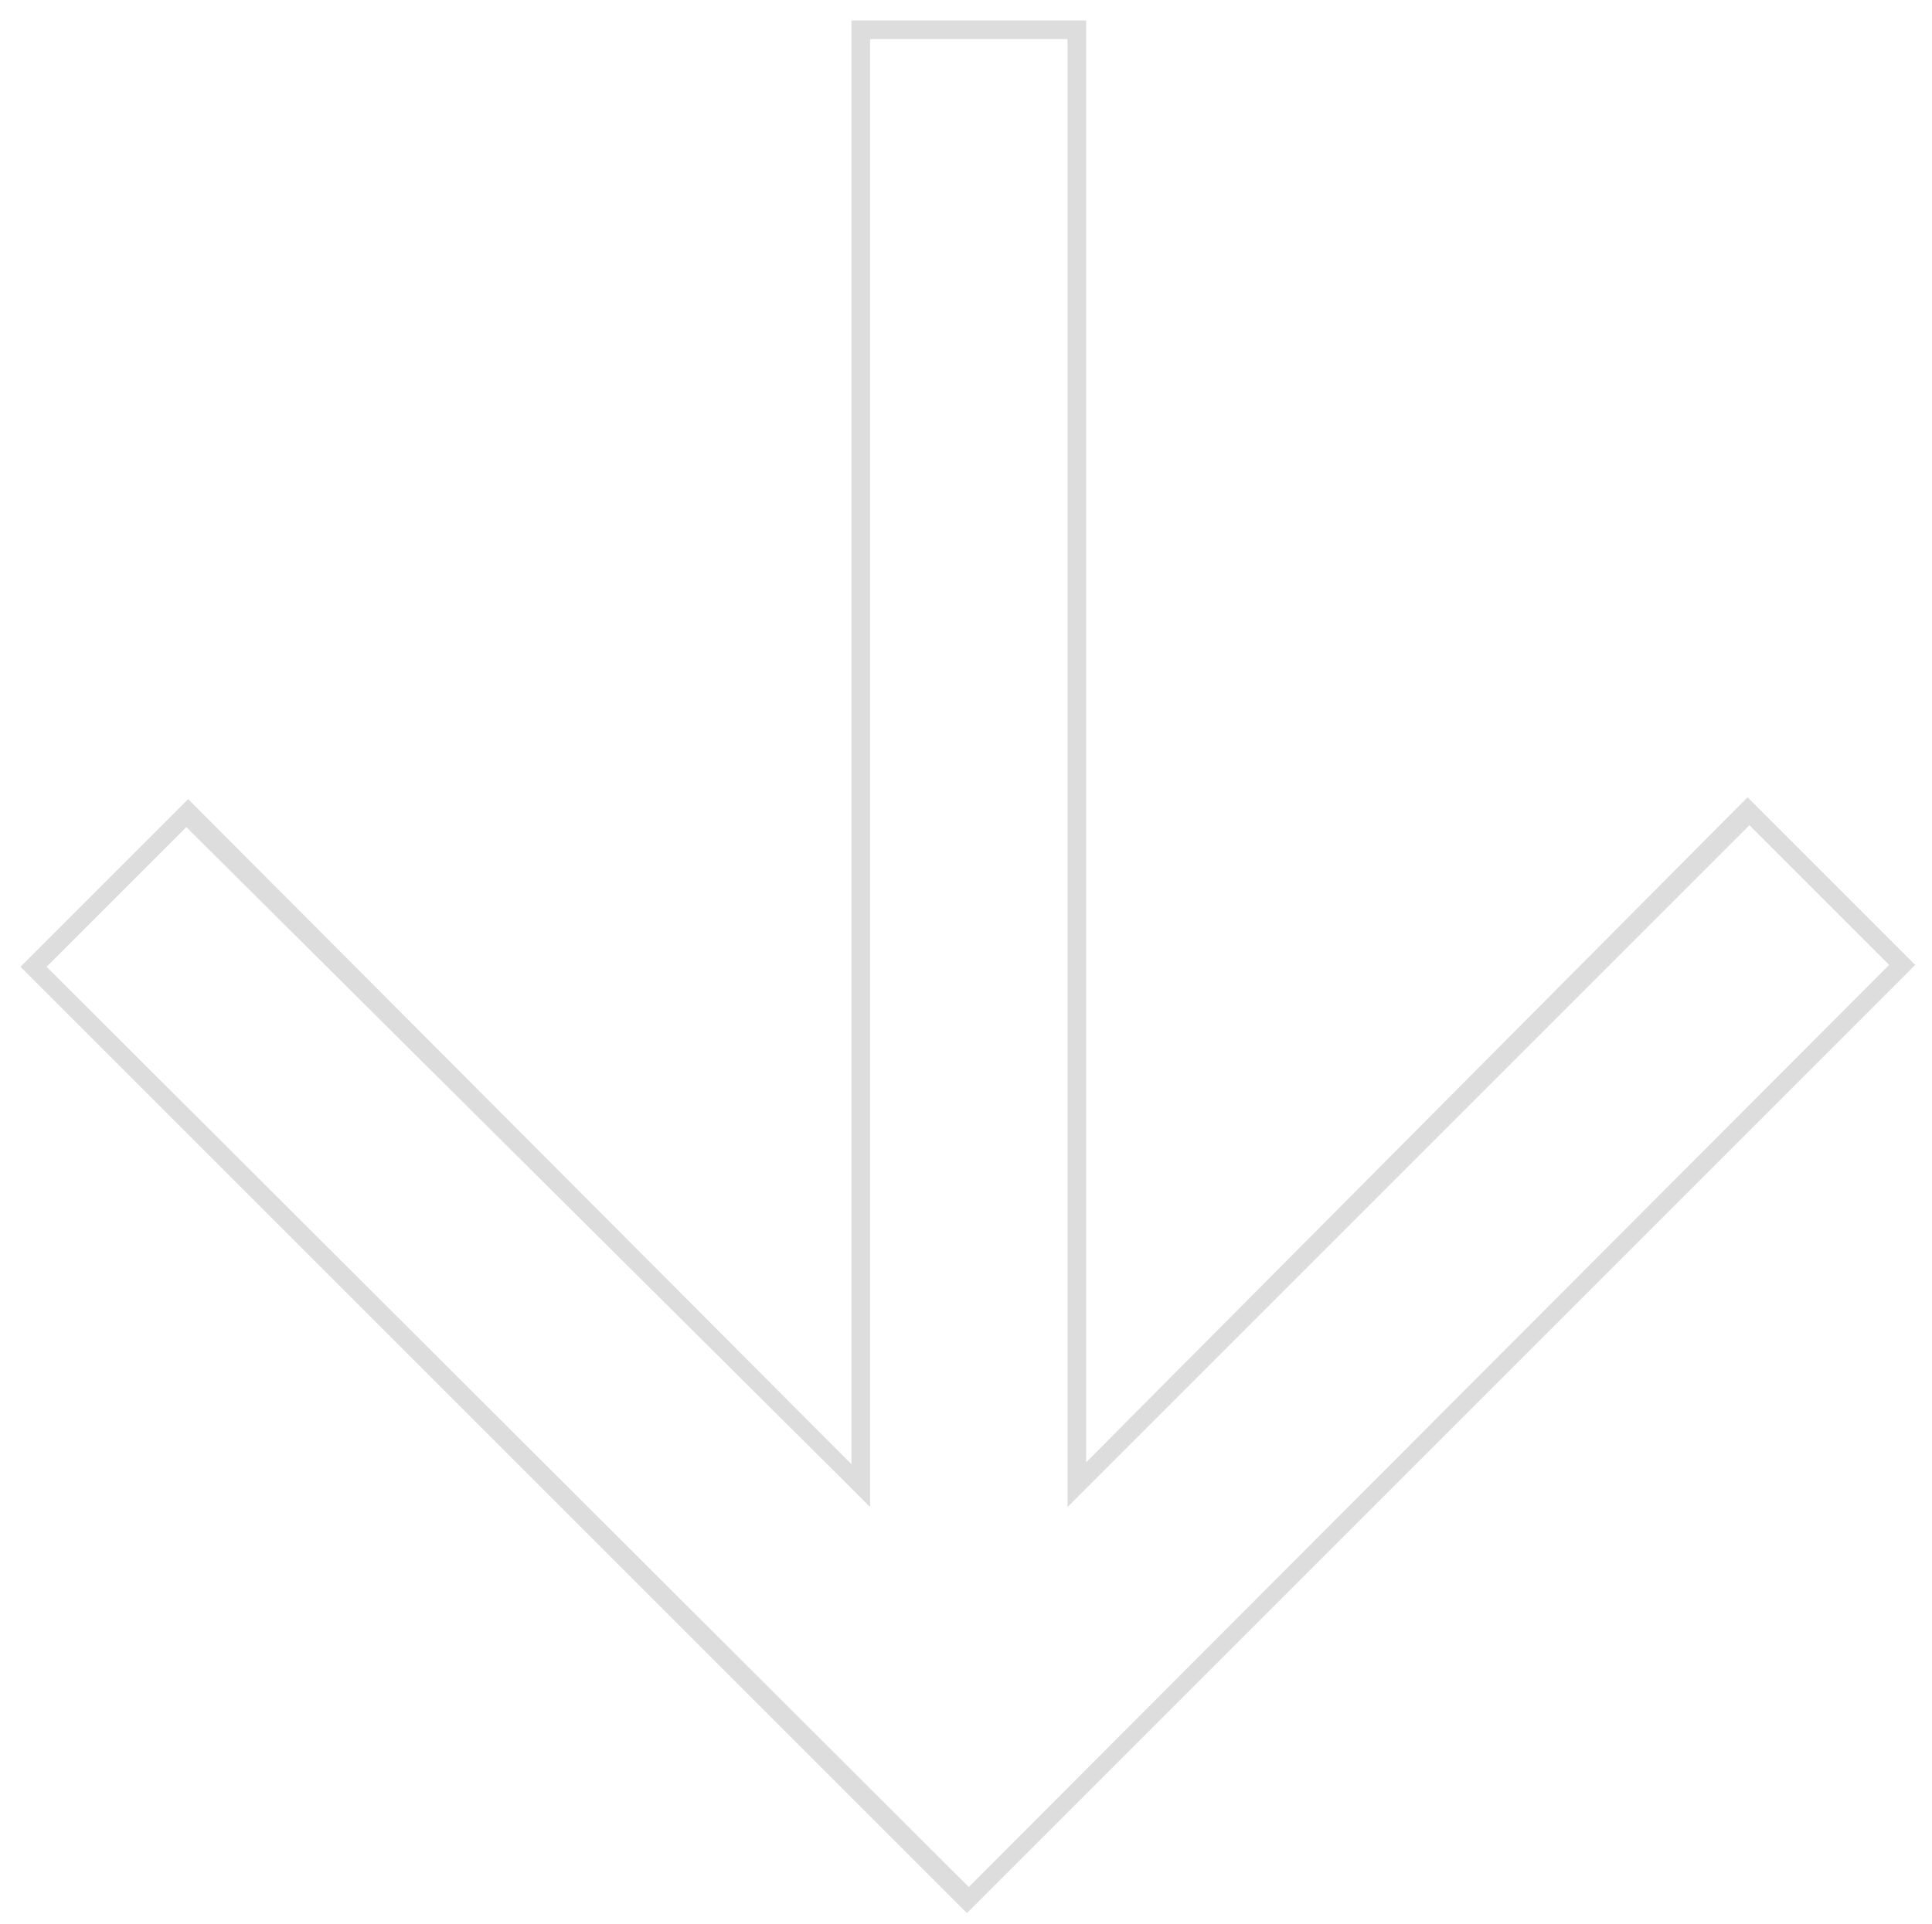
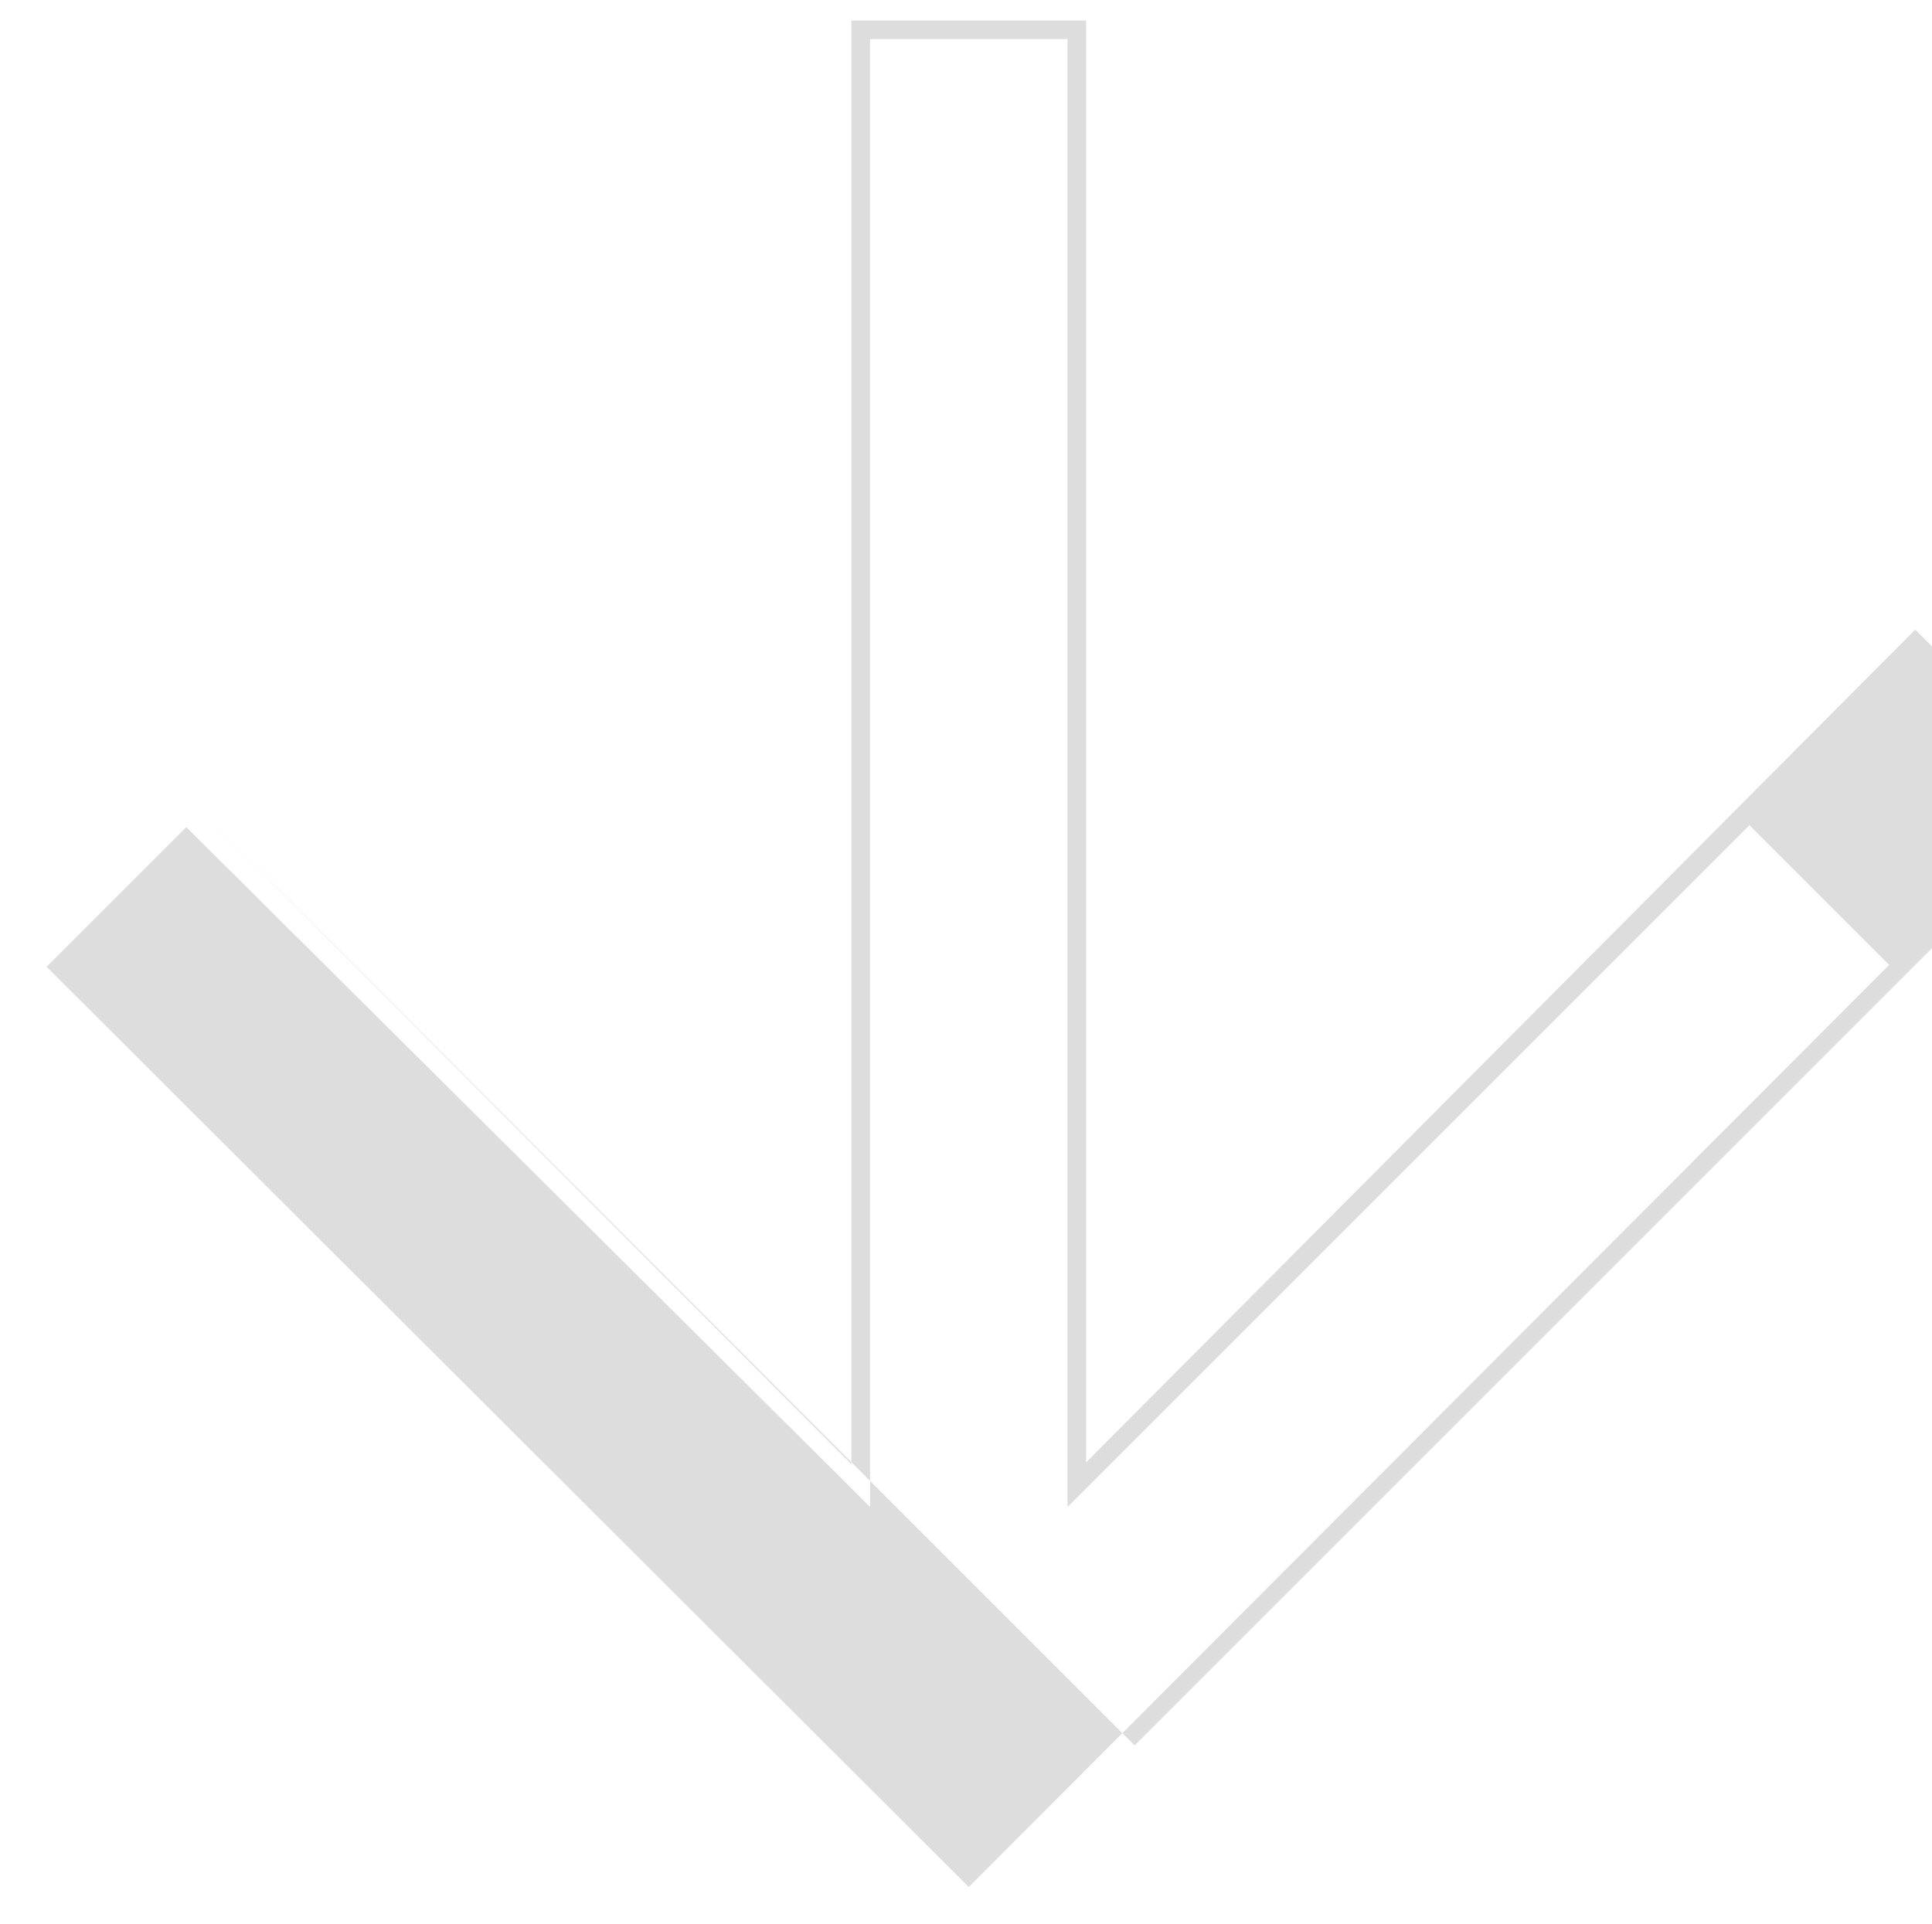
<svg xmlns="http://www.w3.org/2000/svg" id="Слой_1" x="0px" y="0px" viewBox="0 0 103.7 103.3" style="enable-background:new 0 0 103.7 103.3;" xml:space="preserve">
  <style type="text/css"> .st0{fill:#DDDDDD;} </style>
-   <path class="st0" d="M57.3,2.1v76.4v2.4l1.7-1.7l34.9-34.9l7.5,7.5L52,101.3l-0.3-0.3L2.5,51.9l7.5-7.5l35,34.8l1.7,1.7v-2.4V2.1 H57.3 M58.3,1.1H45.7v77.5L10.1,42.9l-9,9l50.5,50.5l0,0l0.3,0.3l50.9-50.9l-9-9L58.3,78.5V1.1L58.3,1.1z" />
+   <path class="st0" d="M57.3,2.1v76.4v2.4l1.7-1.7l34.9-34.9l7.5,7.5L52,101.3l-0.3-0.3L2.5,51.9l7.5-7.5l35,34.8l1.7,1.7v-2.4V2.1 H57.3 M58.3,1.1H45.7v77.5L10.1,42.9l50.5,50.5l0,0l0.3,0.3l50.9-50.9l-9-9L58.3,78.5V1.1L58.3,1.1z" />
</svg>